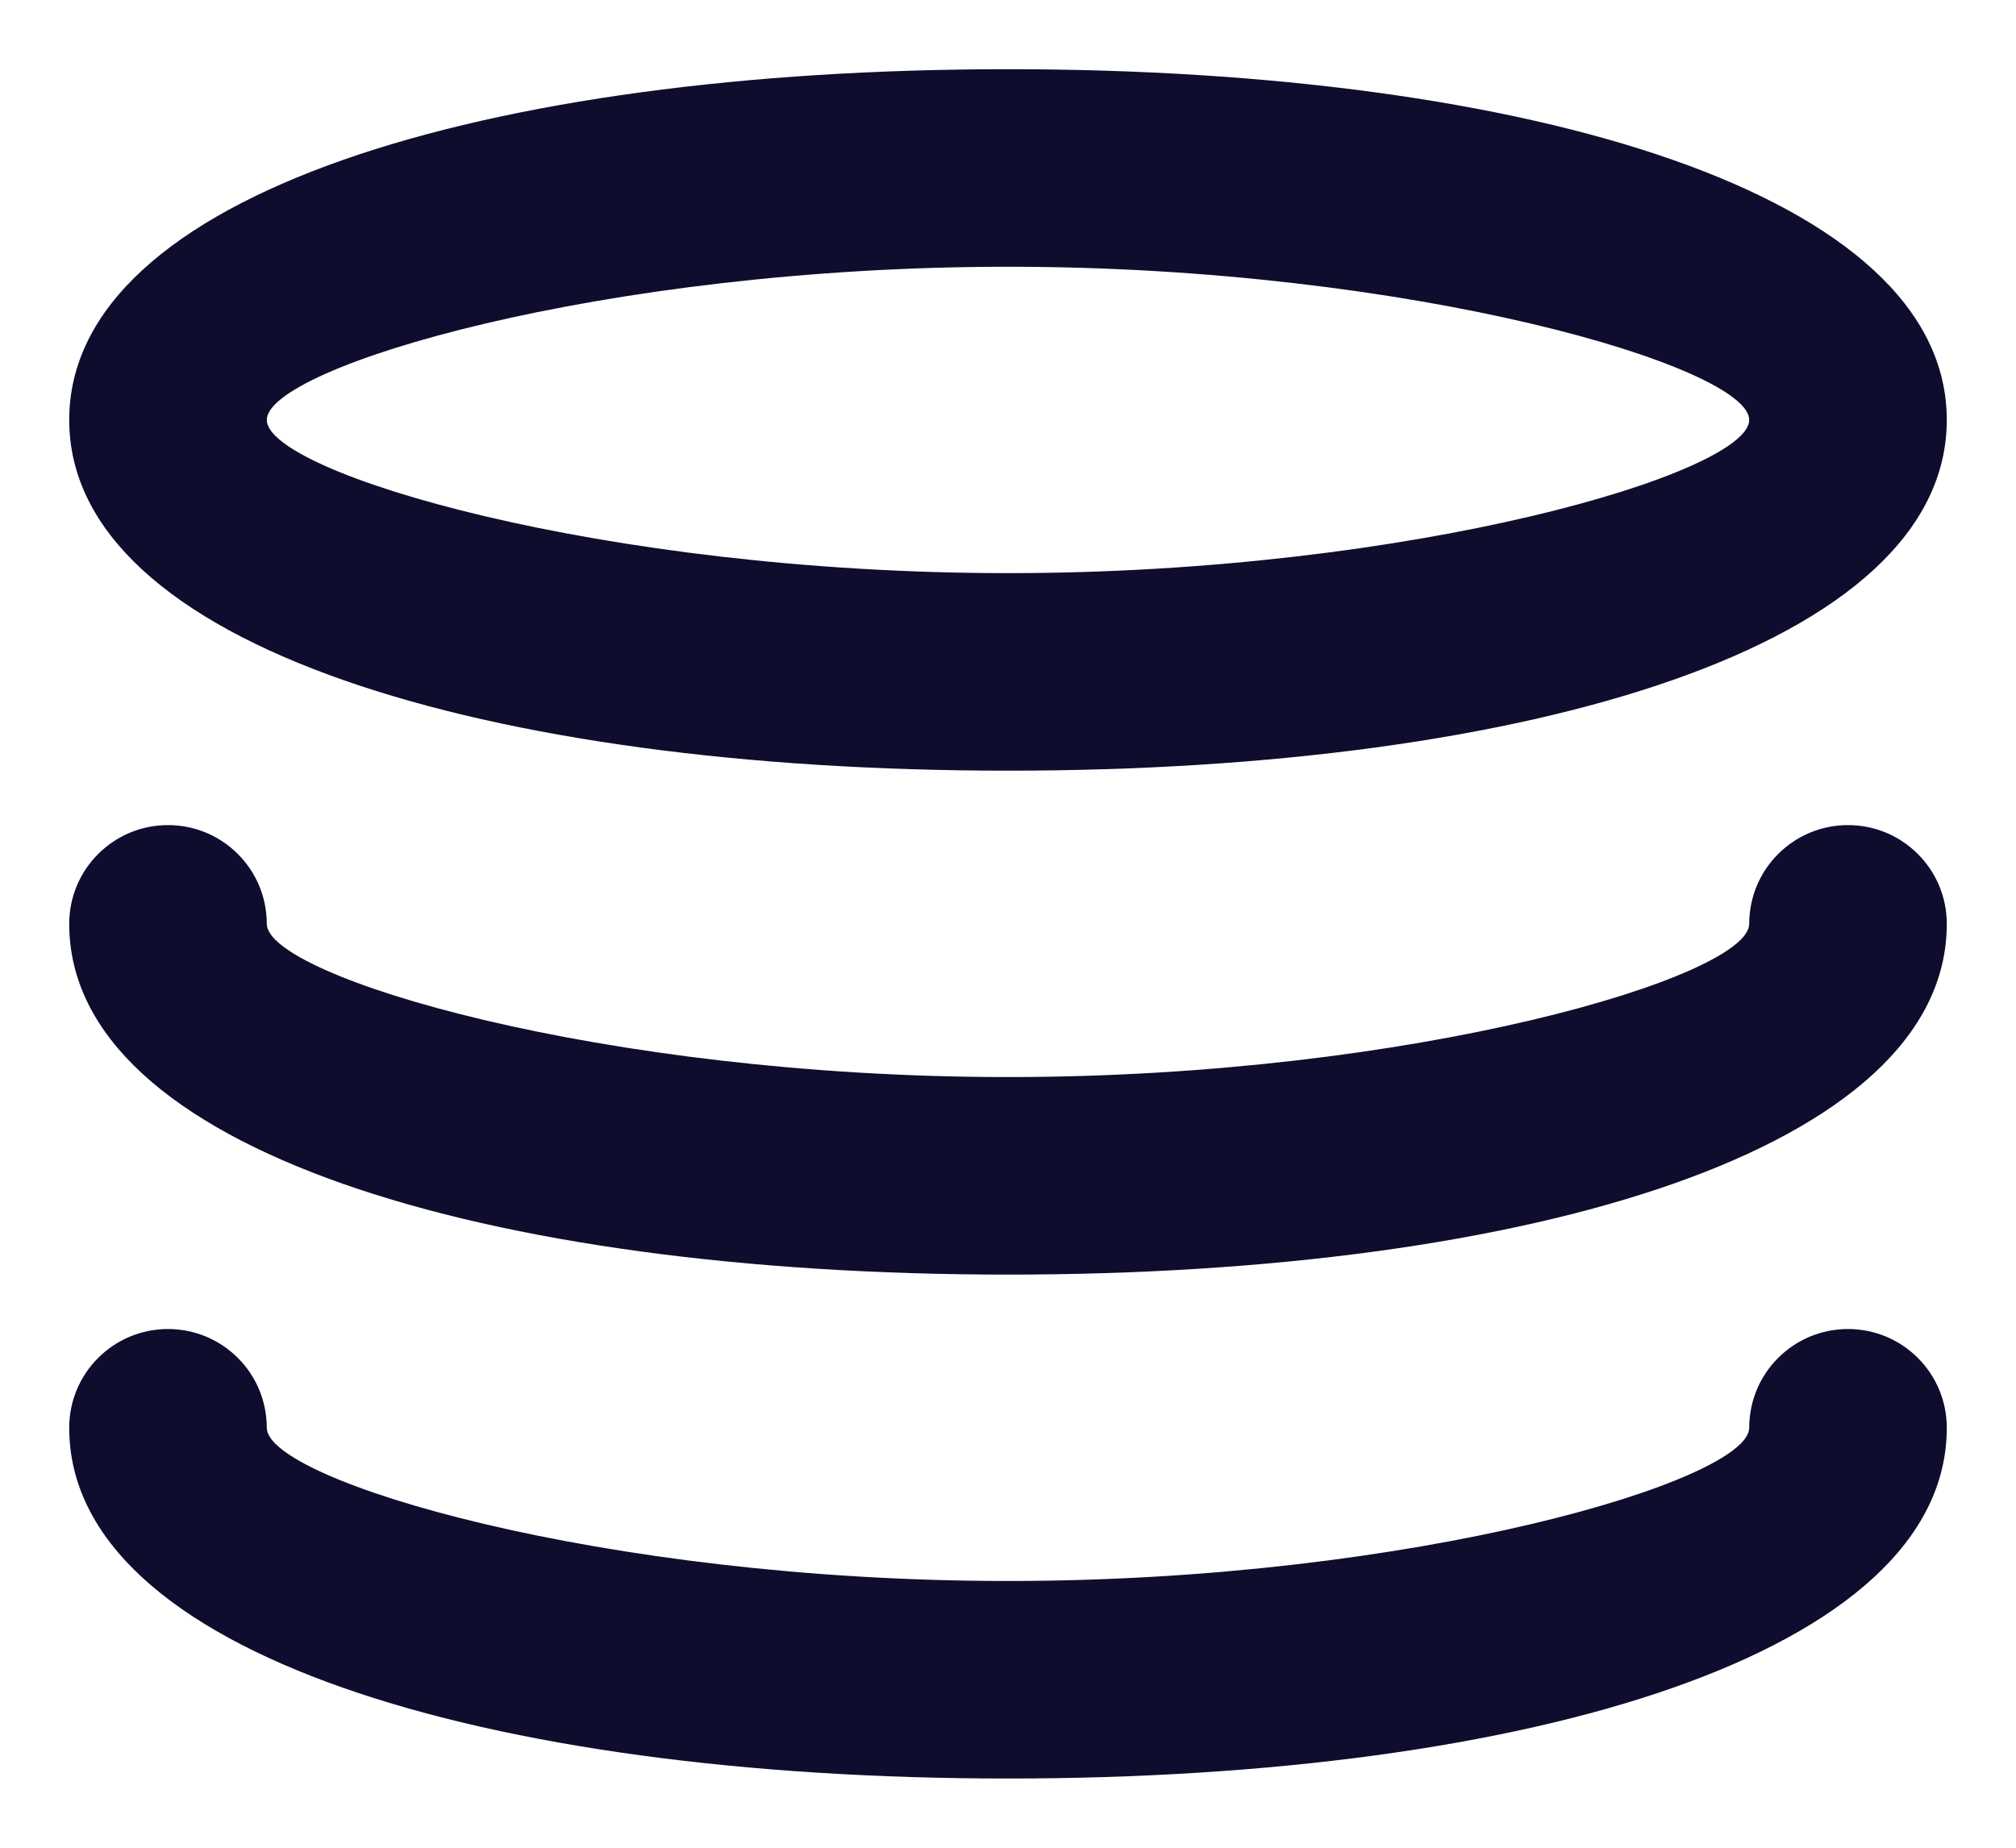
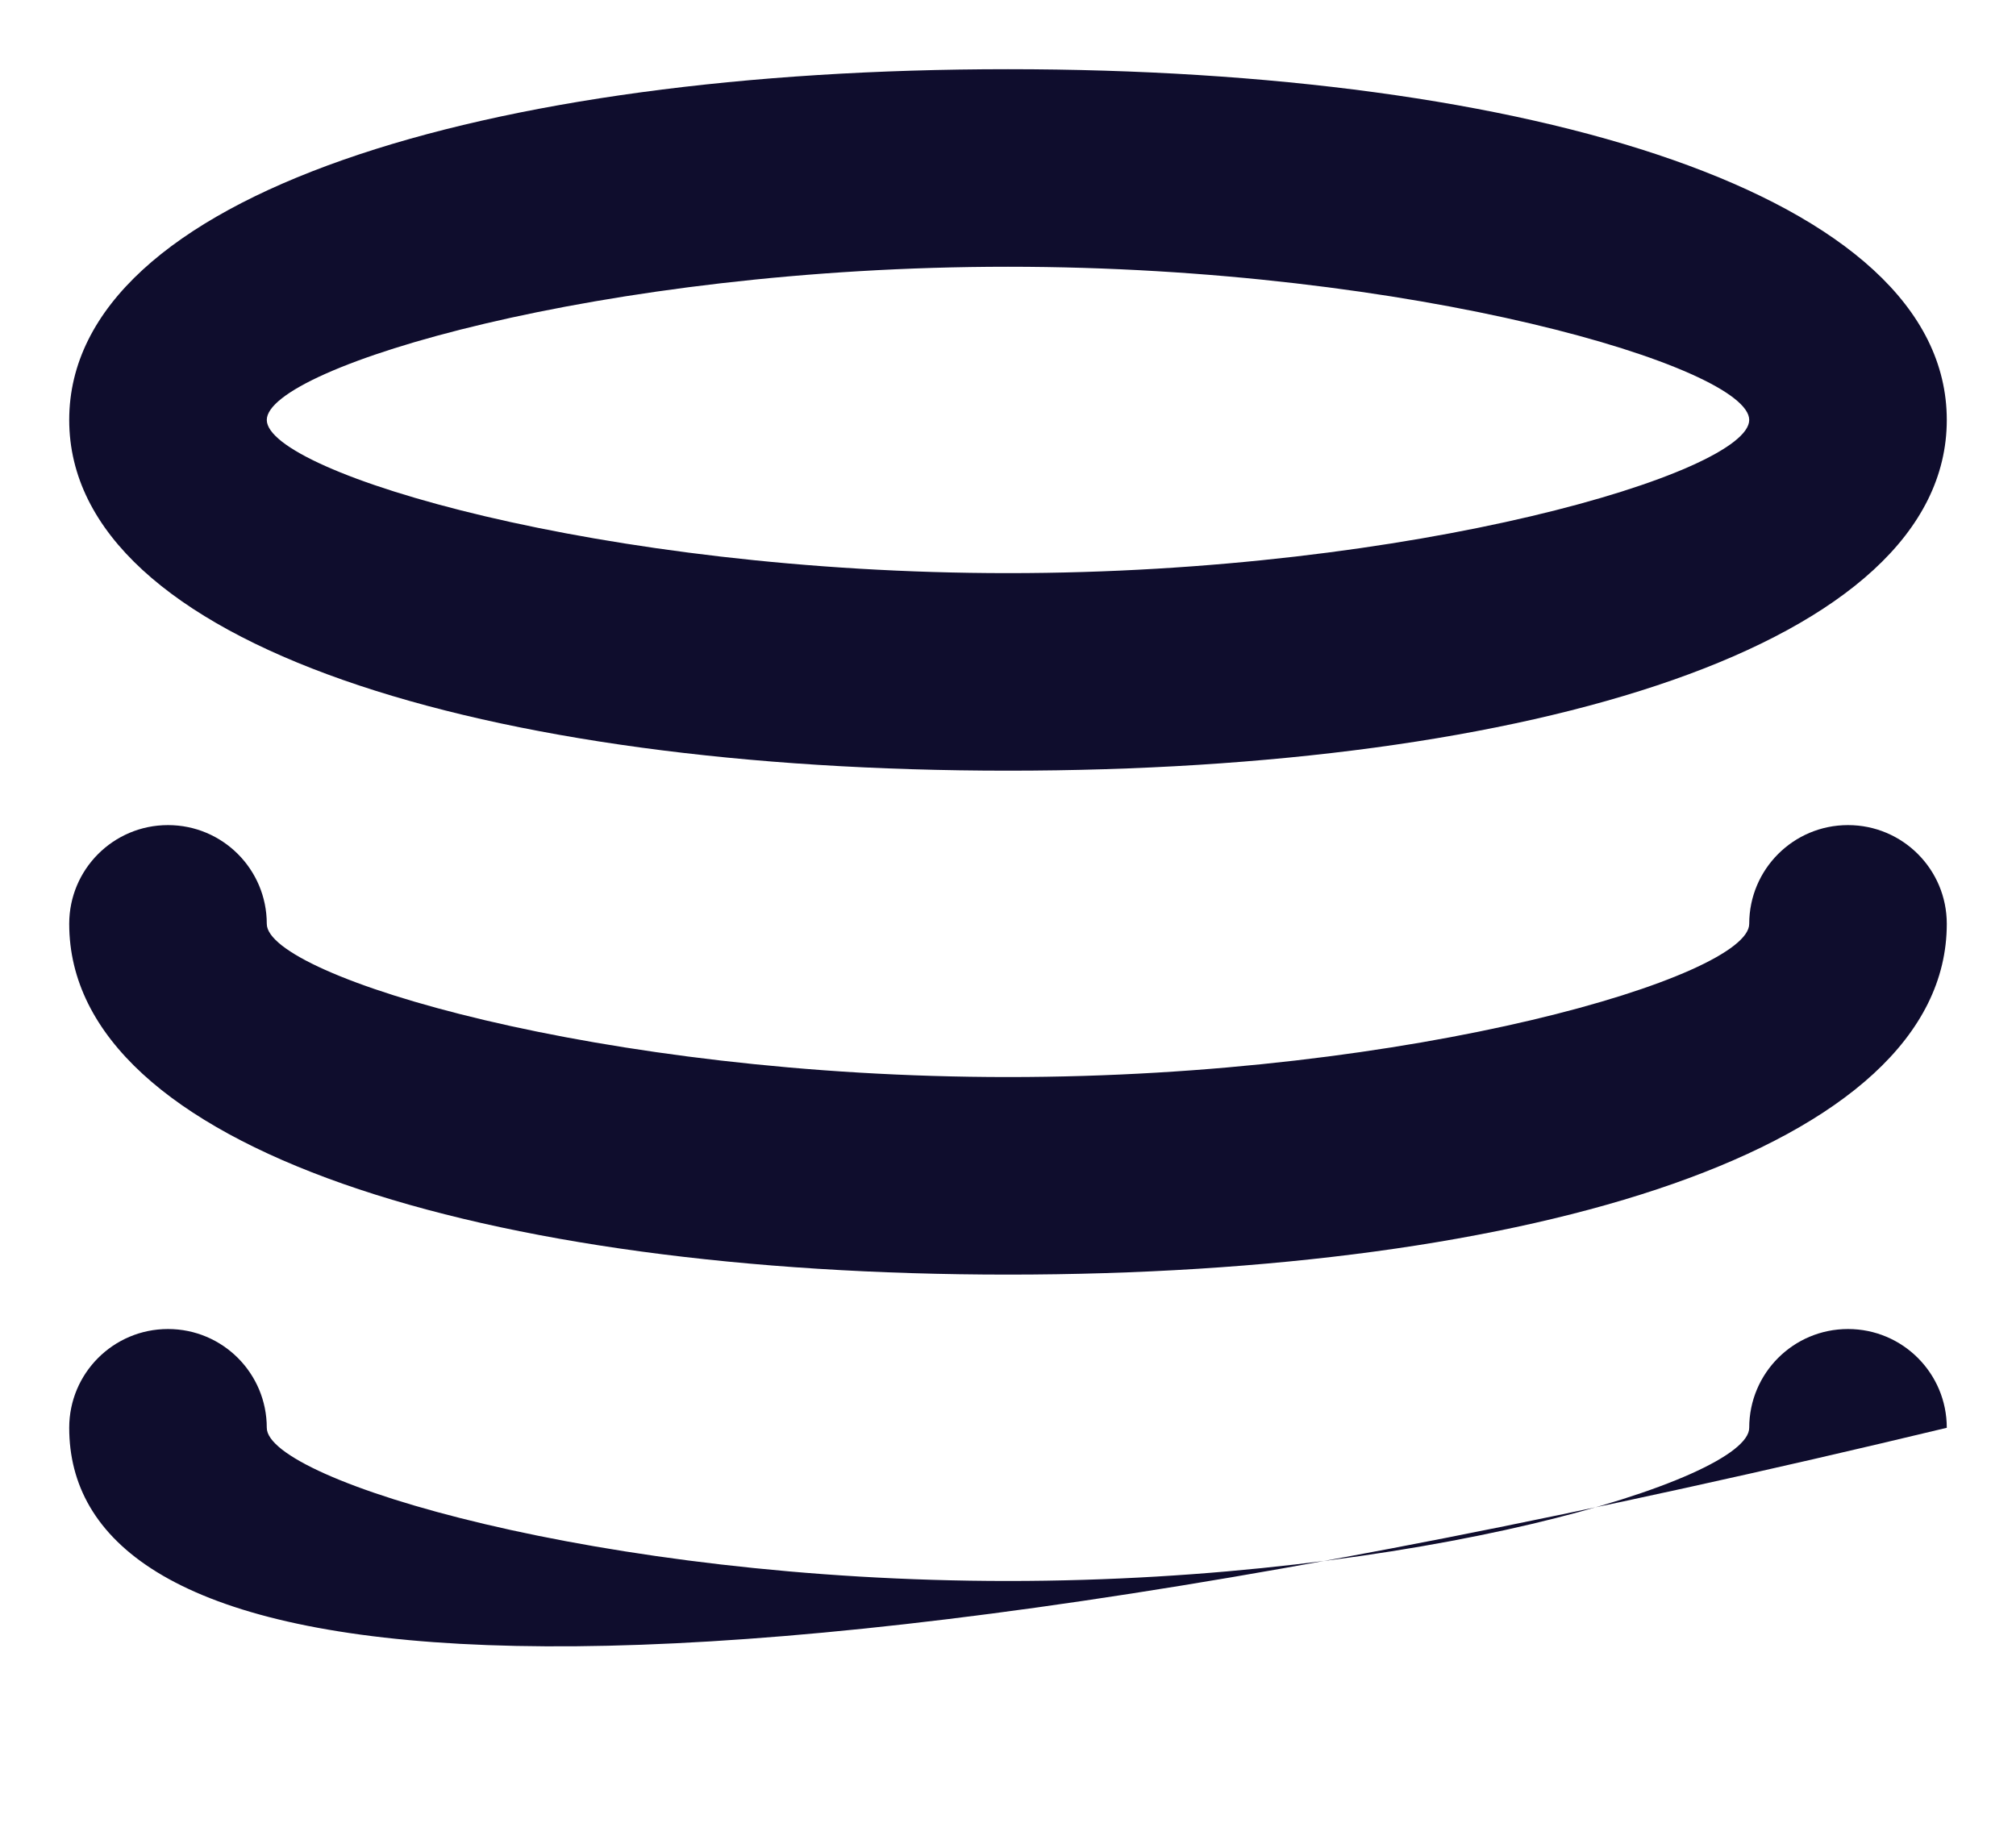
<svg xmlns="http://www.w3.org/2000/svg" width="24px" height="22px" viewBox="0 0 24 22">
  <title>Combined Shape</title>
  <desc>Created with Sketch.</desc>
  <g id="💎--Symbols-&amp;-Atomic-Design" stroke="none" stroke-width="1" fill="none" fill-rule="evenodd">
    <g id="👁-Icons-/-Niveau-1-/-01" transform="translate(0, -1)" fill="#0F0D2D">
      <g id="Group" transform="translate(0, 1)">
-         <path d="M20.824,11 C20.824,10.35 21.35,9.824 22,9.824 C22.65,9.824 23.176,10.35 23.176,11 C23.176,13.684 18.216,15.176 12,15.176 C5.784,15.176 0.824,13.684 0.824,11 C0.824,10.35 1.35,9.824 2,9.824 C2.65,9.824 3.176,10.35 3.176,11 C3.176,11.626 7.157,12.824 12,12.824 C16.843,12.824 20.824,11.626 20.824,11 Z M20.824,17 C20.824,16.35 21.35,15.824 22,15.824 C22.65,15.824 23.176,16.35 23.176,17 C23.176,19.684 18.216,21.176 12,21.176 C5.784,21.176 0.824,19.684 0.824,17 C0.824,16.35 1.35,15.824 2,15.824 C2.65,15.824 3.176,16.35 3.176,17 C3.176,17.626 7.157,18.824 12,18.824 C16.843,18.824 20.824,17.626 20.824,17 Z M12,9.176 C5.789,9.176 0.824,7.687 0.824,5 C0.824,2.313 5.789,0.824 12,0.824 C18.211,0.824 23.176,2.313 23.176,5 C23.176,7.687 18.211,9.176 12,9.176 Z M12,6.824 C16.835,6.824 20.824,5.627 20.824,5 C20.824,4.373 16.835,3.176 12,3.176 C7.165,3.176 3.176,4.373 3.176,5 C3.176,5.627 7.165,6.824 12,6.824 Z" id="Combined-Shape" />
+         <path d="M20.824,11 C20.824,10.35 21.35,9.824 22,9.824 C22.65,9.824 23.176,10.35 23.176,11 C23.176,13.684 18.216,15.176 12,15.176 C5.784,15.176 0.824,13.684 0.824,11 C0.824,10.35 1.35,9.824 2,9.824 C2.65,9.824 3.176,10.35 3.176,11 C3.176,11.626 7.157,12.824 12,12.824 C16.843,12.824 20.824,11.626 20.824,11 Z M20.824,17 C20.824,16.35 21.35,15.824 22,15.824 C22.65,15.824 23.176,16.35 23.176,17 C5.784,21.176 0.824,19.684 0.824,17 C0.824,16.35 1.35,15.824 2,15.824 C2.65,15.824 3.176,16.35 3.176,17 C3.176,17.626 7.157,18.824 12,18.824 C16.843,18.824 20.824,17.626 20.824,17 Z M12,9.176 C5.789,9.176 0.824,7.687 0.824,5 C0.824,2.313 5.789,0.824 12,0.824 C18.211,0.824 23.176,2.313 23.176,5 C23.176,7.687 18.211,9.176 12,9.176 Z M12,6.824 C16.835,6.824 20.824,5.627 20.824,5 C20.824,4.373 16.835,3.176 12,3.176 C7.165,3.176 3.176,4.373 3.176,5 C3.176,5.627 7.165,6.824 12,6.824 Z" id="Combined-Shape" />
      </g>
    </g>
  </g>
</svg>